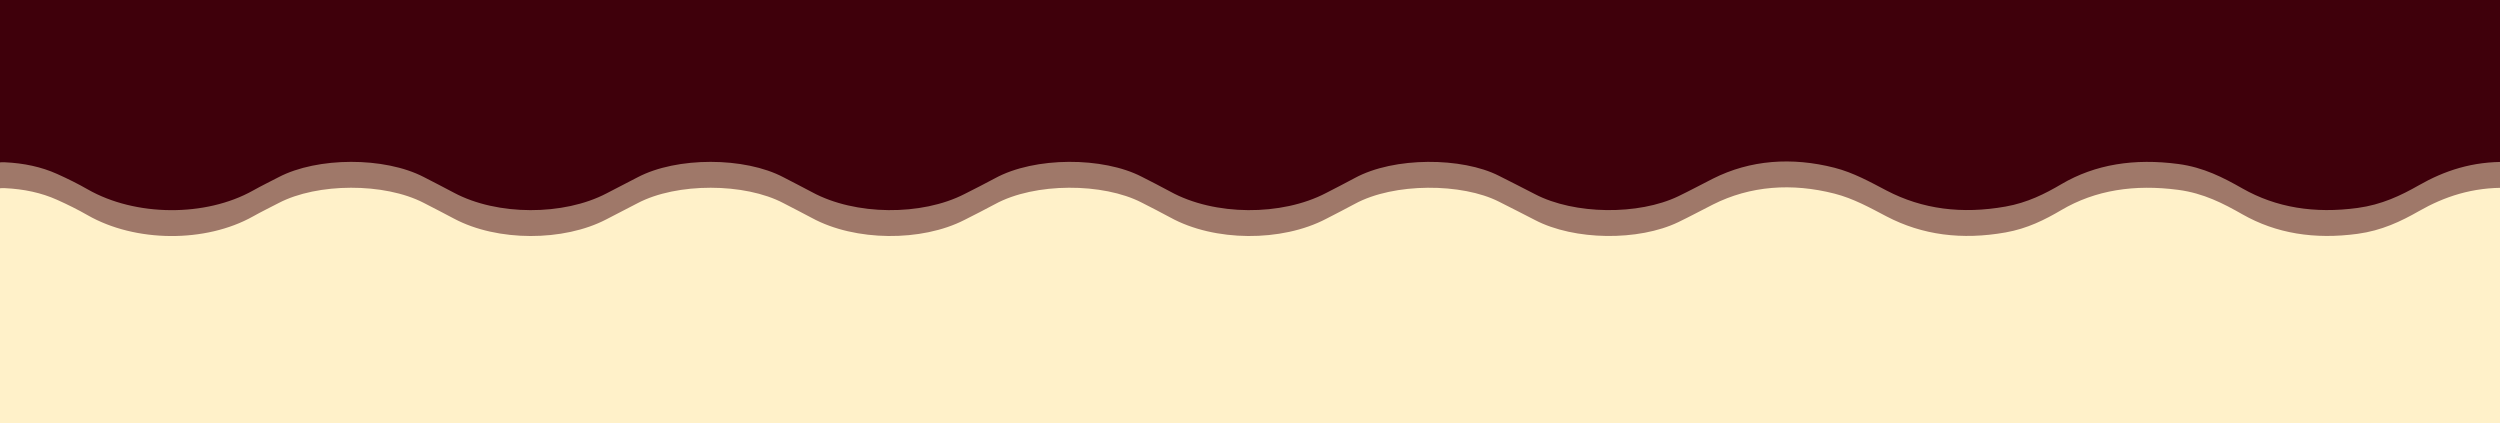
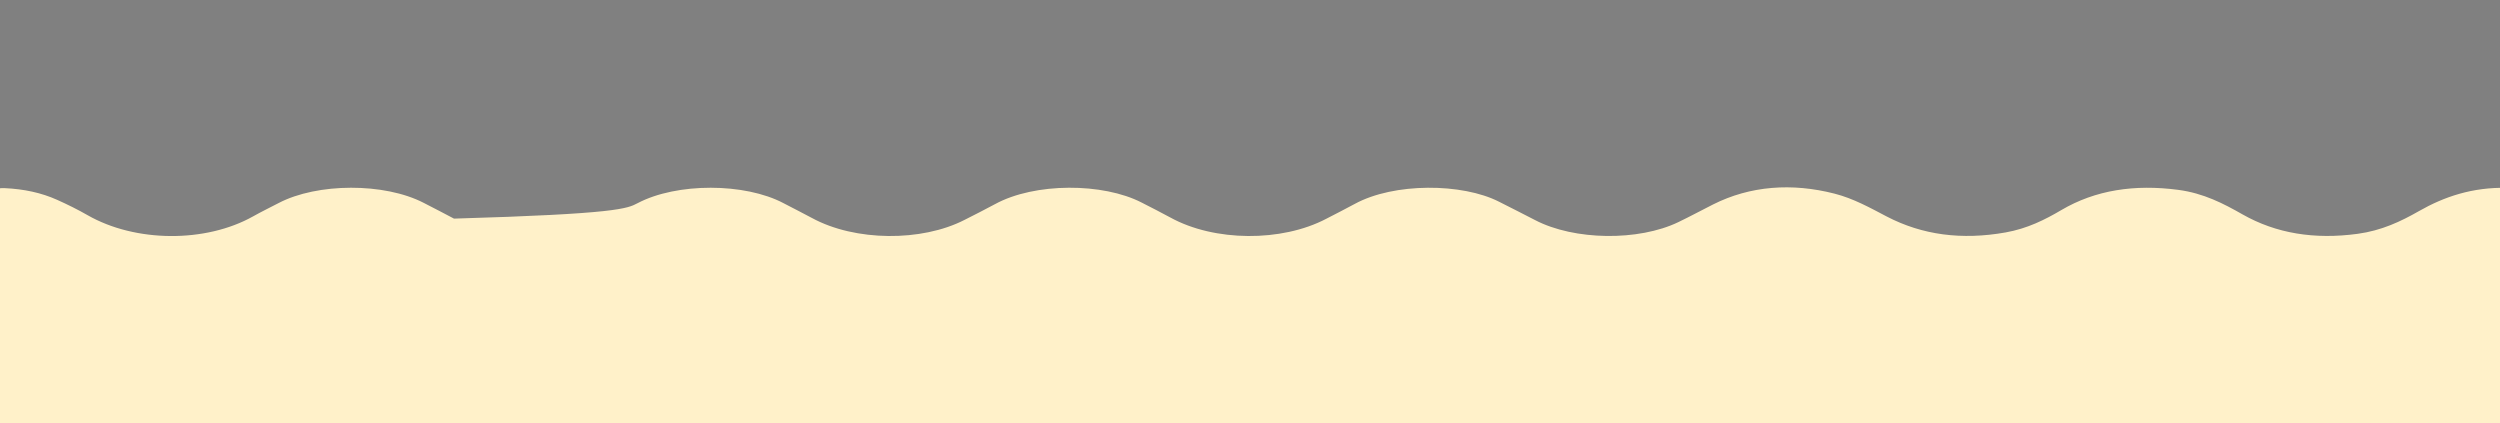
<svg xmlns="http://www.w3.org/2000/svg" width="1920" height="325" viewBox="0 0 1920 325" fill="none">
  <rect x="0" y="0" width="1920" height="325" fill="#808080" stroke="none" />
  <g clip-path="url(#clip0_75594_29083)">
-     <rect width="1920" height="325" fill="#3F000B" />
-     <path fill-rule="evenodd" clip-rule="evenodd" d="M4.865 457.111C-3.055 456.82 -5.842 454.868 -4.648 449.934C-4.483 449.264 -4.627 448.56 -4.627 447.878C-4.757 56.12 -4.926 1131.89 -4.999 740.14C-5.013 631.784 -4.753 286.788 -4.64 178.435C-4.619 162.324 -4.557 146.207 -4.865 130.091C-4.948 125.798 -2.79 124.335 3.741 124.631C18.355 125.302 31.788 128.169 43.805 133.566C51.947 137.216 59.876 141.152 67.312 145.41C104.016 166.401 157.939 166.767 194.432 146.27C200.75 142.716 207.47 139.473 213.98 136.071C243.71 120.517 295.202 120.314 325.431 135.938C333.192 139.951 341 143.931 348.673 148.027C381.94 165.787 432.929 165.723 465.762 148.545C473.696 144.394 481.751 140.349 489.659 136.174C519.724 120.317 571.967 120.421 601.723 136.153C609.01 140.005 616.505 143.699 623.724 147.616C656.747 165.54 707.793 165.946 740.821 148.975C748.612 144.977 756.529 141.085 764.124 136.934C794.771 120.157 847.268 120.451 876.795 135.705C884.152 139.507 891.634 143.208 898.81 147.16C932.71 165.839 984.305 166.07 1018.44 148.215C1025.76 144.388 1033.24 140.685 1040.43 136.746C1070.61 120.262 1123.02 120.685 1151.18 135.011C1160.43 139.726 1169.77 144.36 1178.92 149.141C1209.05 164.87 1258.39 165.438 1288.99 150.706C1298.01 146.363 1306.65 141.688 1315.51 137.212C1344.23 122.736 1376.25 120.488 1408.92 128.841C1423.48 132.56 1436.33 139.77 1448.85 146.32C1476.39 160.718 1506.73 164.591 1540.27 158.643C1557.04 155.674 1570.54 148.859 1583.15 141.431C1609.19 126.103 1639.29 121.495 1672.91 125.942C1692.44 128.527 1707.63 136.46 1722.25 144.769C1748.04 159.427 1777.52 164.21 1810.67 159.703C1829.14 157.189 1843.87 150.178 1857.69 142.291C1877.19 131.161 1898.82 123.832 1925.33 124.381C1925.33 645.587 1925.33 -64.097 1925.33 457.103" fill="#FFF1C9" fill-opacity="0.5" />
-     <path fill-rule="evenodd" clip-rule="evenodd" d="M-4.627 467.751C-4.657 377.937 -4.733 288.122 -4.64 198.308C-4.619 182.197 -4.557 166.08 -4.865 149.964C-4.948 145.671 -2.79 144.208 3.741 144.504C18.355 145.175 31.788 148.042 43.805 153.439C51.947 157.089 59.876 161.025 67.312 165.283C104.016 186.274 157.939 186.64 194.432 166.143C200.75 162.589 207.469 159.346 213.98 155.944C243.71 140.39 295.202 140.187 325.431 155.811C333.192 159.824 341 163.804 348.673 167.9C381.94 185.66 432.929 185.596 465.762 168.418C473.697 164.267 481.751 160.222 489.659 156.047C519.724 140.19 571.967 140.294 601.723 156.026C609.01 159.878 616.505 163.572 623.724 167.489C656.747 185.413 707.793 185.819 740.821 168.848C748.612 164.85 756.529 160.958 764.124 156.807C794.771 140.03 847.268 140.324 876.795 155.578C884.152 159.38 891.633 163.081 898.81 167.033C932.71 185.712 984.305 185.943 1018.44 168.088C1025.76 164.261 1033.24 160.558 1040.43 156.619C1070.61 140.135 1123.02 140.558 1151.18 154.884C1160.43 159.599 1169.77 164.233 1178.92 169.014C1209.05 184.743 1258.39 185.311 1288.99 170.579C1298.01 166.236 1306.65 161.561 1315.51 157.085C1344.23 142.609 1376.25 140.361 1408.92 148.714C1423.48 152.433 1436.33 159.643 1448.85 166.193C1476.39 180.591 1506.73 184.464 1540.27 178.516C1557.04 175.547 1570.54 168.732 1583.15 161.304C1609.19 145.975 1639.29 141.368 1672.91 145.815C1692.44 148.4 1707.63 156.333 1722.25 164.642C1748.04 179.3 1777.52 184.083 1810.67 179.576C1829.14 177.062 1843.87 170.051 1857.69 162.164C1877.19 151.034 1898.82 143.705 1925.33 144.254C1925.33 665.46 1925.33 -44.224 1925.33 476.976" fill="#FFF1C9" />
+     <path fill-rule="evenodd" clip-rule="evenodd" d="M-4.627 467.751C-4.657 377.937 -4.733 288.122 -4.64 198.308C-4.619 182.197 -4.557 166.08 -4.865 149.964C-4.948 145.671 -2.79 144.208 3.741 144.504C18.355 145.175 31.788 148.042 43.805 153.439C51.947 157.089 59.876 161.025 67.312 165.283C104.016 186.274 157.939 186.64 194.432 166.143C200.75 162.589 207.469 159.346 213.98 155.944C243.71 140.39 295.202 140.187 325.431 155.811C333.192 159.824 341 163.804 348.673 167.9C473.697 164.267 481.751 160.222 489.659 156.047C519.724 140.19 571.967 140.294 601.723 156.026C609.01 159.878 616.505 163.572 623.724 167.489C656.747 185.413 707.793 185.819 740.821 168.848C748.612 164.85 756.529 160.958 764.124 156.807C794.771 140.03 847.268 140.324 876.795 155.578C884.152 159.38 891.633 163.081 898.81 167.033C932.71 185.712 984.305 185.943 1018.44 168.088C1025.76 164.261 1033.24 160.558 1040.43 156.619C1070.61 140.135 1123.02 140.558 1151.18 154.884C1160.43 159.599 1169.77 164.233 1178.92 169.014C1209.05 184.743 1258.39 185.311 1288.99 170.579C1298.01 166.236 1306.65 161.561 1315.51 157.085C1344.23 142.609 1376.25 140.361 1408.92 148.714C1423.48 152.433 1436.33 159.643 1448.85 166.193C1476.39 180.591 1506.73 184.464 1540.27 178.516C1557.04 175.547 1570.54 168.732 1583.15 161.304C1609.19 145.975 1639.29 141.368 1672.91 145.815C1692.44 148.4 1707.63 156.333 1722.25 164.642C1748.04 179.3 1777.52 184.083 1810.67 179.576C1829.14 177.062 1843.87 170.051 1857.69 162.164C1877.19 151.034 1898.82 143.705 1925.33 144.254C1925.33 665.46 1925.33 -44.224 1925.33 476.976" fill="#FFF1C9" />
  </g>
  <defs>
    <clipPath id="clip0_75594_29083">
      <rect width="1920" height="325" fill="white" />
    </clipPath>
  </defs>
</svg>